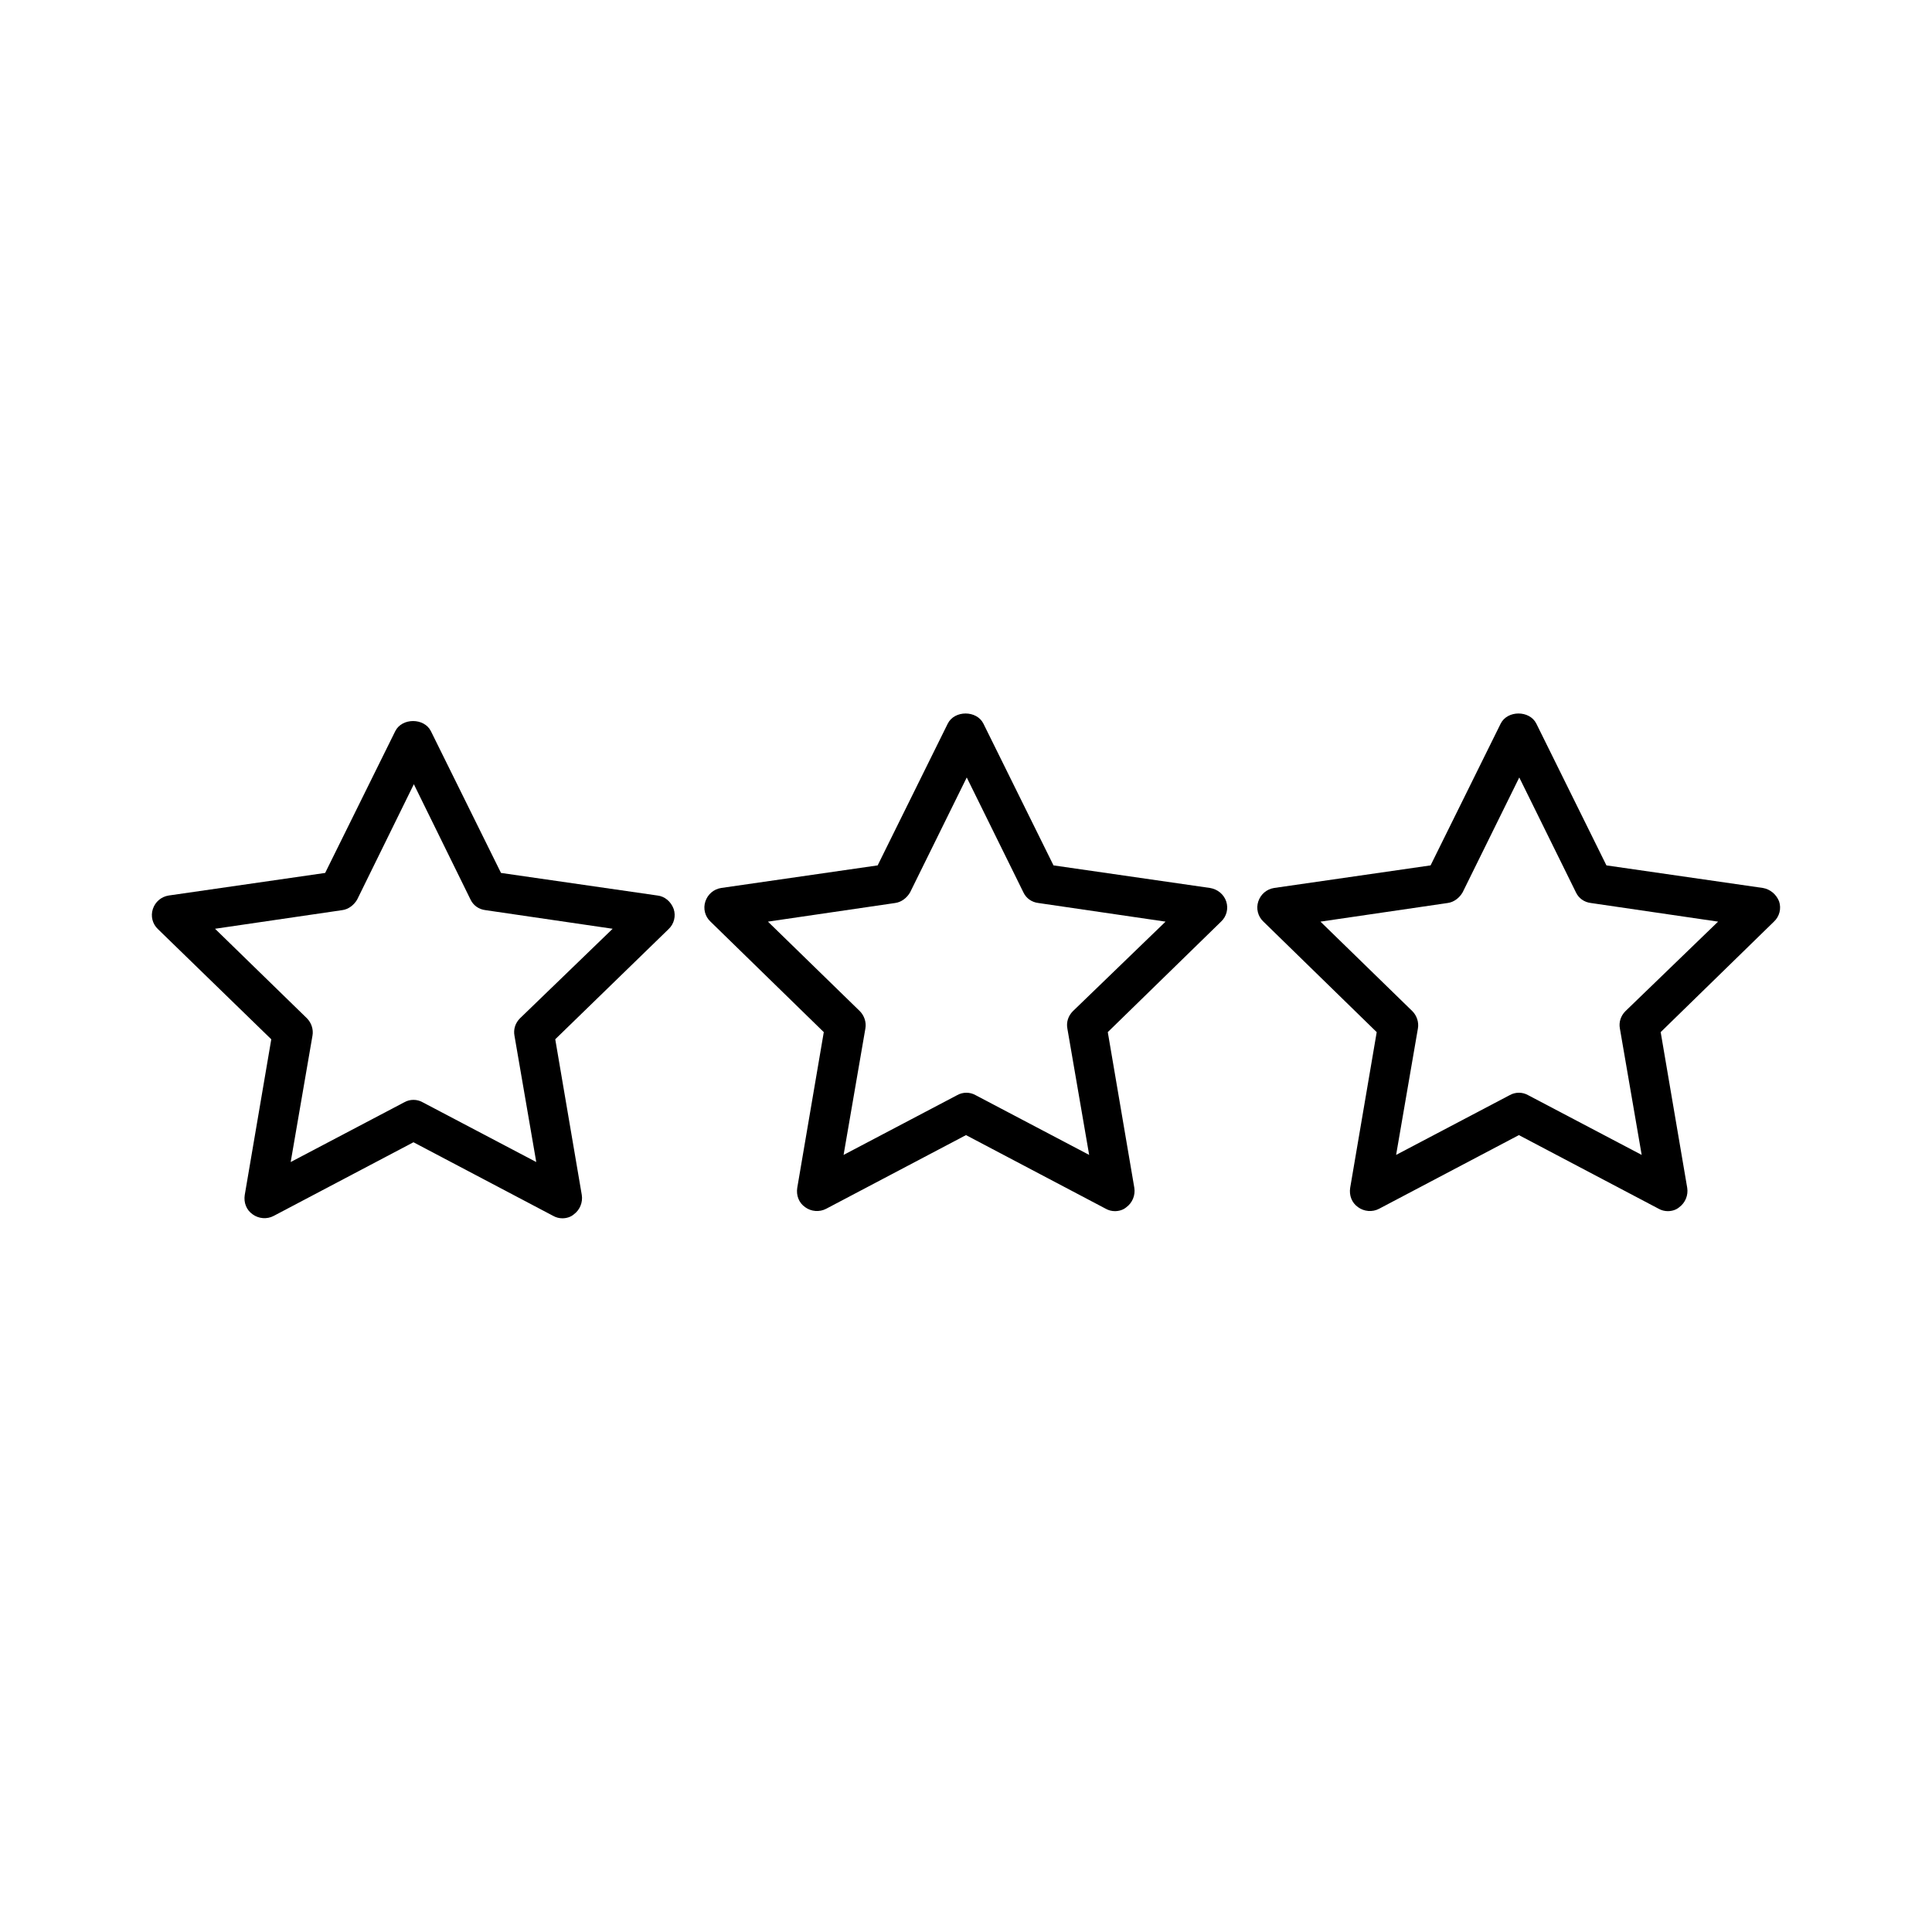
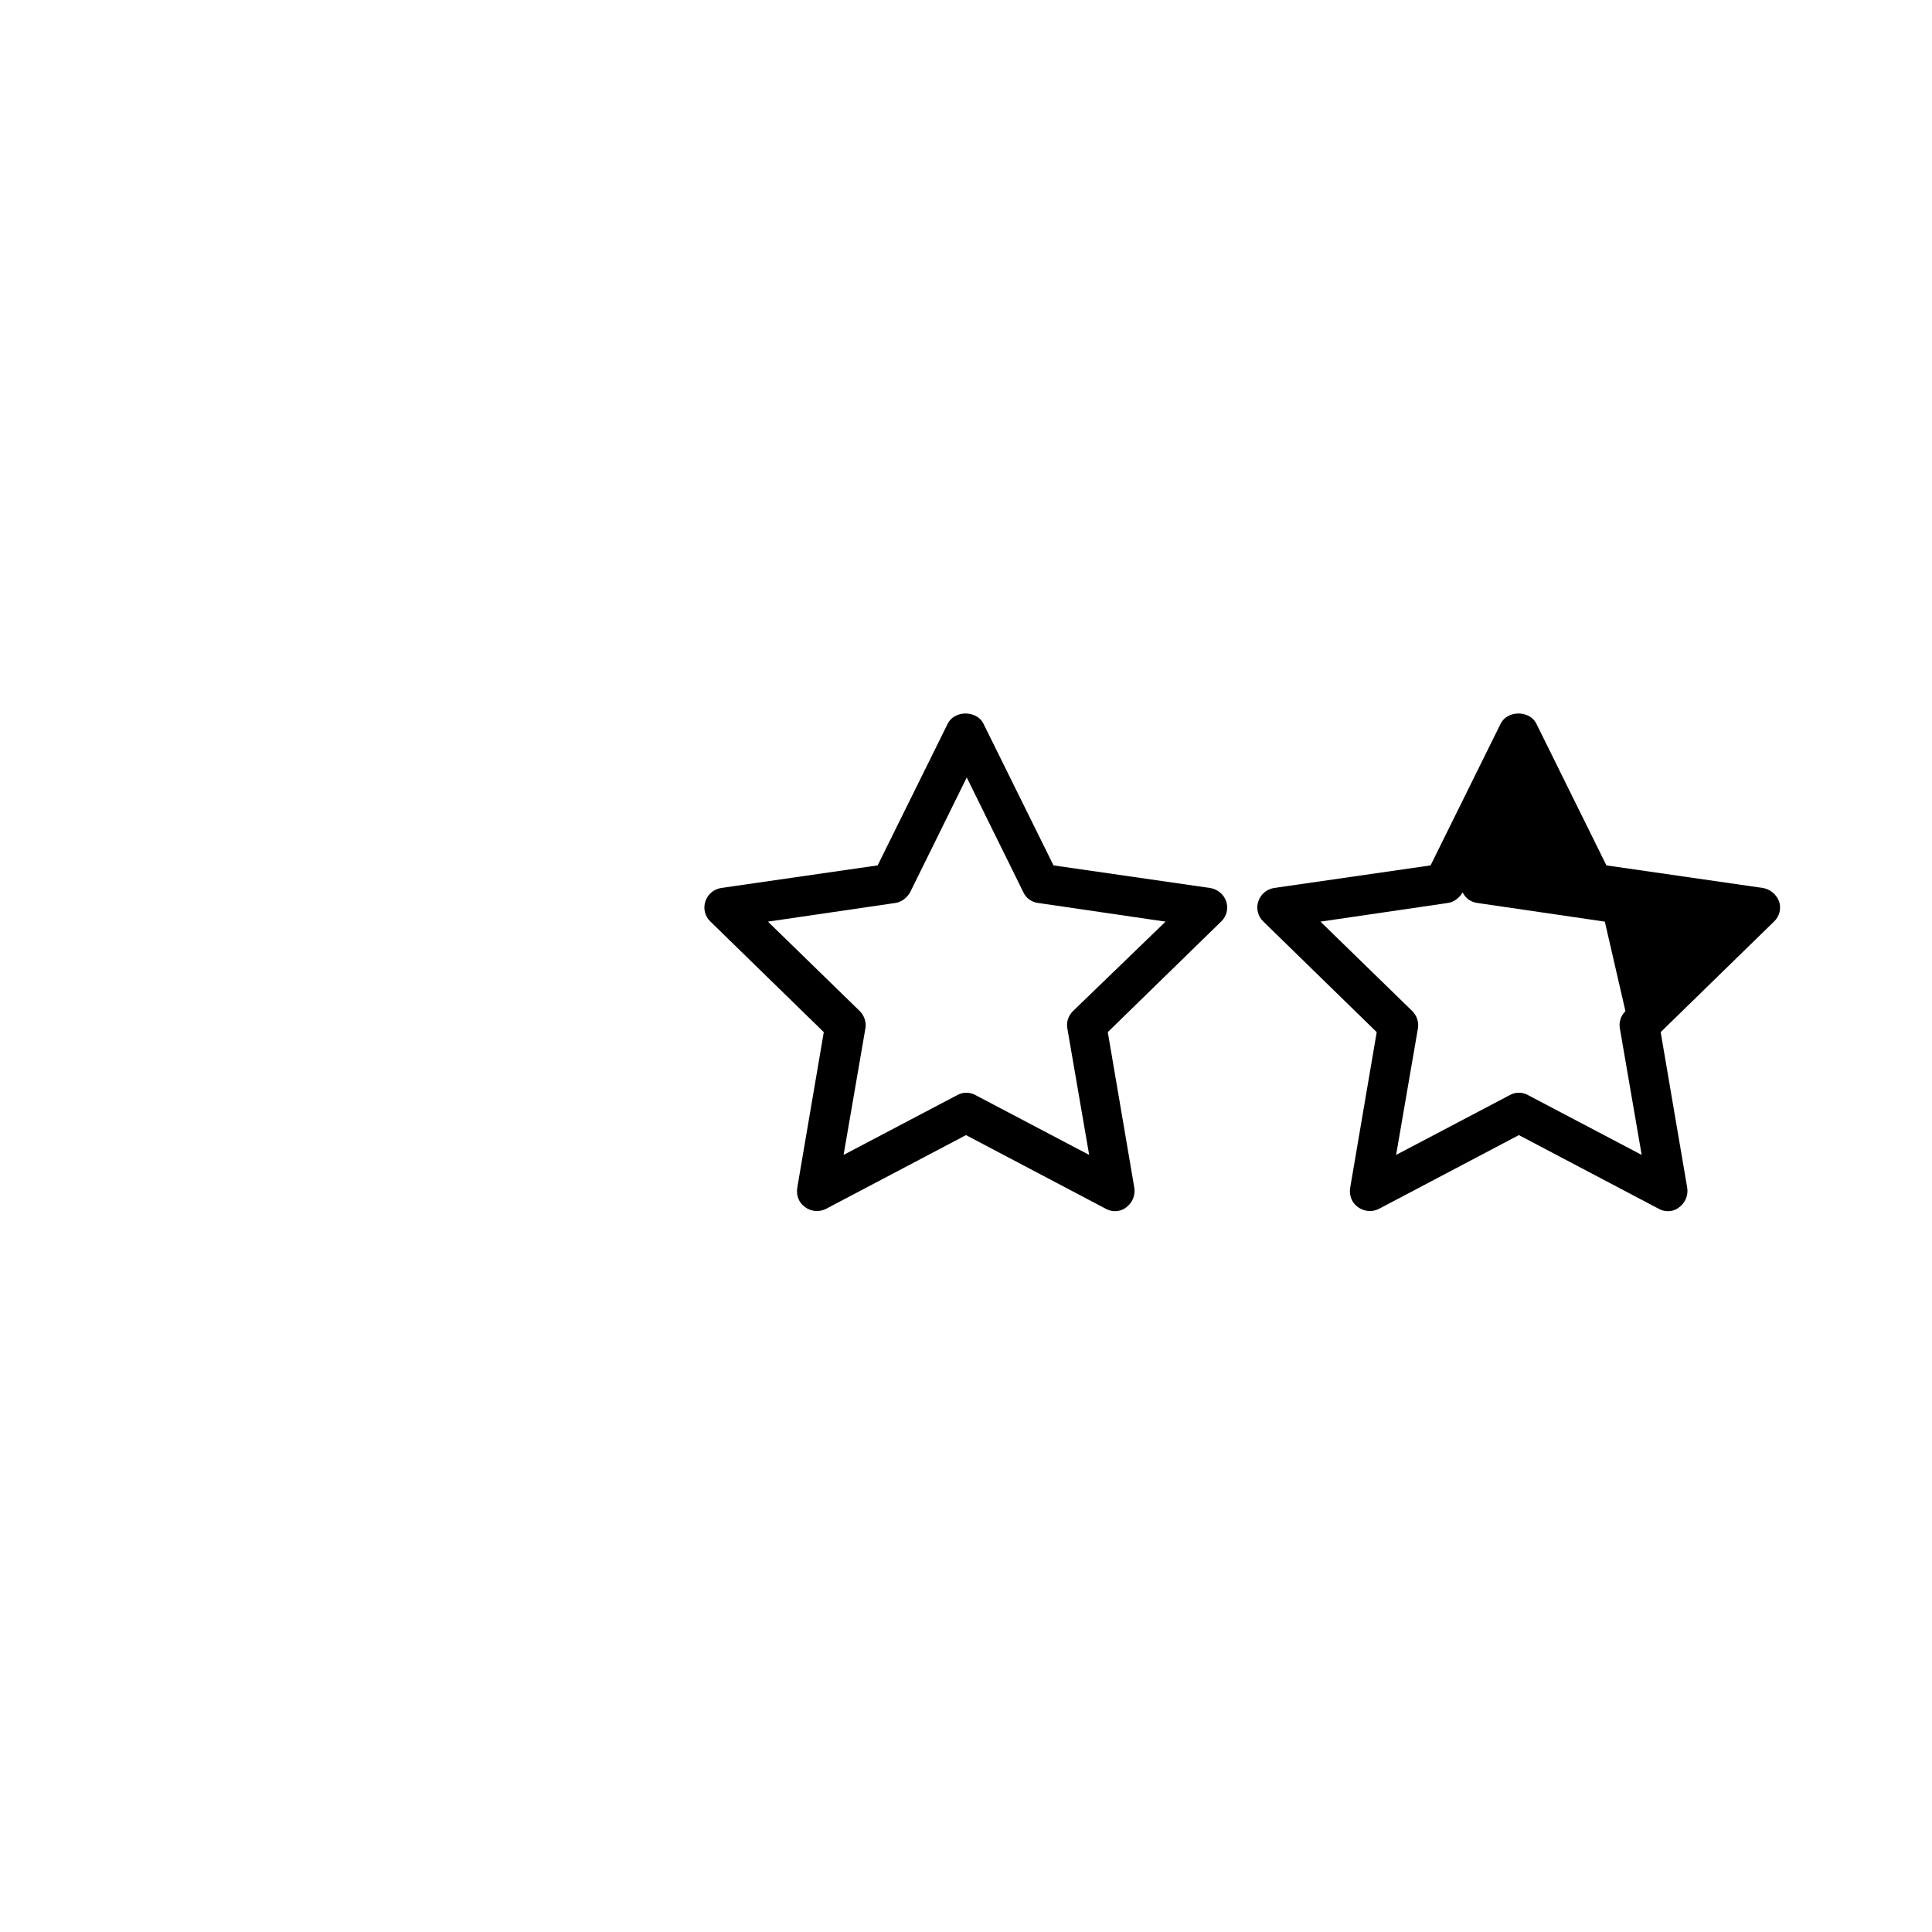
<svg xmlns="http://www.w3.org/2000/svg" fill="#000000" width="800px" height="800px" version="1.1" viewBox="144 144 512 512">
  <g>
    <path d="m464.65 379.32-41.461-5.984-18.578-37.574c-1.785-3.57-7.66-3.57-9.445 0l-18.578 37.574-41.461 5.984c-1.996 0.316-3.57 1.68-4.199 3.57-0.629 1.891-0.105 3.988 1.363 5.352l30.02 29.285-7.031 41.25c-0.316 1.996 0.418 3.988 2.098 5.144 1.574 1.156 3.777 1.363 5.562 0.418l37.059-19.523 37.051 19.523c0.734 0.418 1.574 0.629 2.414 0.629 1.051 0 2.203-0.316 3.043-1.051 1.574-1.156 2.414-3.148 2.098-5.144l-7.031-41.25 30.02-29.285c1.469-1.363 1.996-3.465 1.363-5.352-0.629-1.887-2.309-3.25-4.305-3.566zm-36.316 32.645c-1.258 1.258-1.785 2.938-1.469 4.617l5.773 33.48-30.125-15.848c-0.734-0.418-1.574-0.629-2.414-0.629-0.84 0-1.68 0.211-2.414 0.629l-30.125 15.848 5.773-33.48c0.316-1.68-0.316-3.465-1.469-4.617l-24.352-23.723 33.691-4.934c1.68-0.211 3.148-1.363 3.988-2.832l15.008-30.438 15.008 30.438c0.734 1.574 2.203 2.625 3.988 2.832l33.691 4.934z" />
-     <path d="m318.23 381.32-41.461-5.984-18.578-37.574c-1.785-3.57-7.66-3.57-9.445 0l-18.578 37.574-41.461 5.984c-1.996 0.316-3.57 1.68-4.199 3.57-0.629 1.891-0.105 3.988 1.363 5.352l30.02 29.18-7.031 41.25c-0.316 1.996 0.418 3.988 2.098 5.144 1.574 1.156 3.777 1.363 5.562 0.418l37.051-19.523 37.051 19.523c0.734 0.418 1.574 0.629 2.414 0.629 1.051 0 2.203-0.316 3.043-1.051 1.574-1.156 2.414-3.148 2.098-5.144l-7.031-41.25 30.02-29.18c1.469-1.363 1.996-3.465 1.363-5.352-0.727-1.992-2.406-3.356-4.297-3.566zm-36.422 32.535c-1.258 1.258-1.785 2.938-1.469 4.617l5.773 33.48-30.125-15.848c-0.734-0.418-1.574-0.629-2.414-0.629s-1.68 0.211-2.414 0.629l-30.125 15.848 5.773-33.48c0.316-1.68-0.316-3.465-1.469-4.617l-24.352-23.723 33.691-4.934c1.68-0.211 3.148-1.363 3.988-2.832l15.008-30.543 15.008 30.543c0.734 1.574 2.203 2.625 3.988 2.832l33.691 4.934z" />
-     <path d="m611.18 379.32-41.461-5.984-18.578-37.574c-1.785-3.57-7.66-3.57-9.445 0l-18.578 37.574-41.461 5.984c-1.996 0.316-3.57 1.68-4.199 3.57-0.629 1.891-0.105 3.988 1.363 5.352l30.02 29.285-7.031 41.25c-0.316 1.996 0.418 3.988 2.098 5.144 1.574 1.156 3.777 1.363 5.562 0.418l37.051-19.523 37.051 19.523c0.734 0.418 1.574 0.629 2.414 0.629 1.051 0 2.203-0.316 3.043-1.051 1.574-1.156 2.414-3.148 2.098-5.144l-7.031-41.25 30.02-29.285c1.469-1.363 1.996-3.465 1.363-5.352-0.73-1.887-2.41-3.25-4.297-3.566zm-36.422 32.645c-1.258 1.258-1.785 2.938-1.469 4.617l5.773 33.48-30.125-15.848c-0.734-0.418-1.574-0.629-2.414-0.629-0.84 0-1.68 0.211-2.414 0.629l-30.125 15.848 5.773-33.48c0.316-1.68-0.316-3.465-1.469-4.617l-24.352-23.723 33.691-4.934c1.68-0.211 3.148-1.363 3.988-2.832l15.008-30.438 15.008 30.438c0.734 1.574 2.203 2.625 3.988 2.832l33.691 4.934z" />
+     <path d="m611.18 379.32-41.461-5.984-18.578-37.574c-1.785-3.57-7.66-3.57-9.445 0l-18.578 37.574-41.461 5.984c-1.996 0.316-3.57 1.68-4.199 3.57-0.629 1.891-0.105 3.988 1.363 5.352l30.02 29.285-7.031 41.25c-0.316 1.996 0.418 3.988 2.098 5.144 1.574 1.156 3.777 1.363 5.562 0.418l37.051-19.523 37.051 19.523c0.734 0.418 1.574 0.629 2.414 0.629 1.051 0 2.203-0.316 3.043-1.051 1.574-1.156 2.414-3.148 2.098-5.144l-7.031-41.25 30.02-29.285c1.469-1.363 1.996-3.465 1.363-5.352-0.73-1.887-2.41-3.25-4.297-3.566zm-36.422 32.645c-1.258 1.258-1.785 2.938-1.469 4.617l5.773 33.48-30.125-15.848c-0.734-0.418-1.574-0.629-2.414-0.629-0.84 0-1.68 0.211-2.414 0.629l-30.125 15.848 5.773-33.48c0.316-1.68-0.316-3.465-1.469-4.617l-24.352-23.723 33.691-4.934c1.68-0.211 3.148-1.363 3.988-2.832c0.734 1.574 2.203 2.625 3.988 2.832l33.691 4.934z" />
  </g>
</svg>